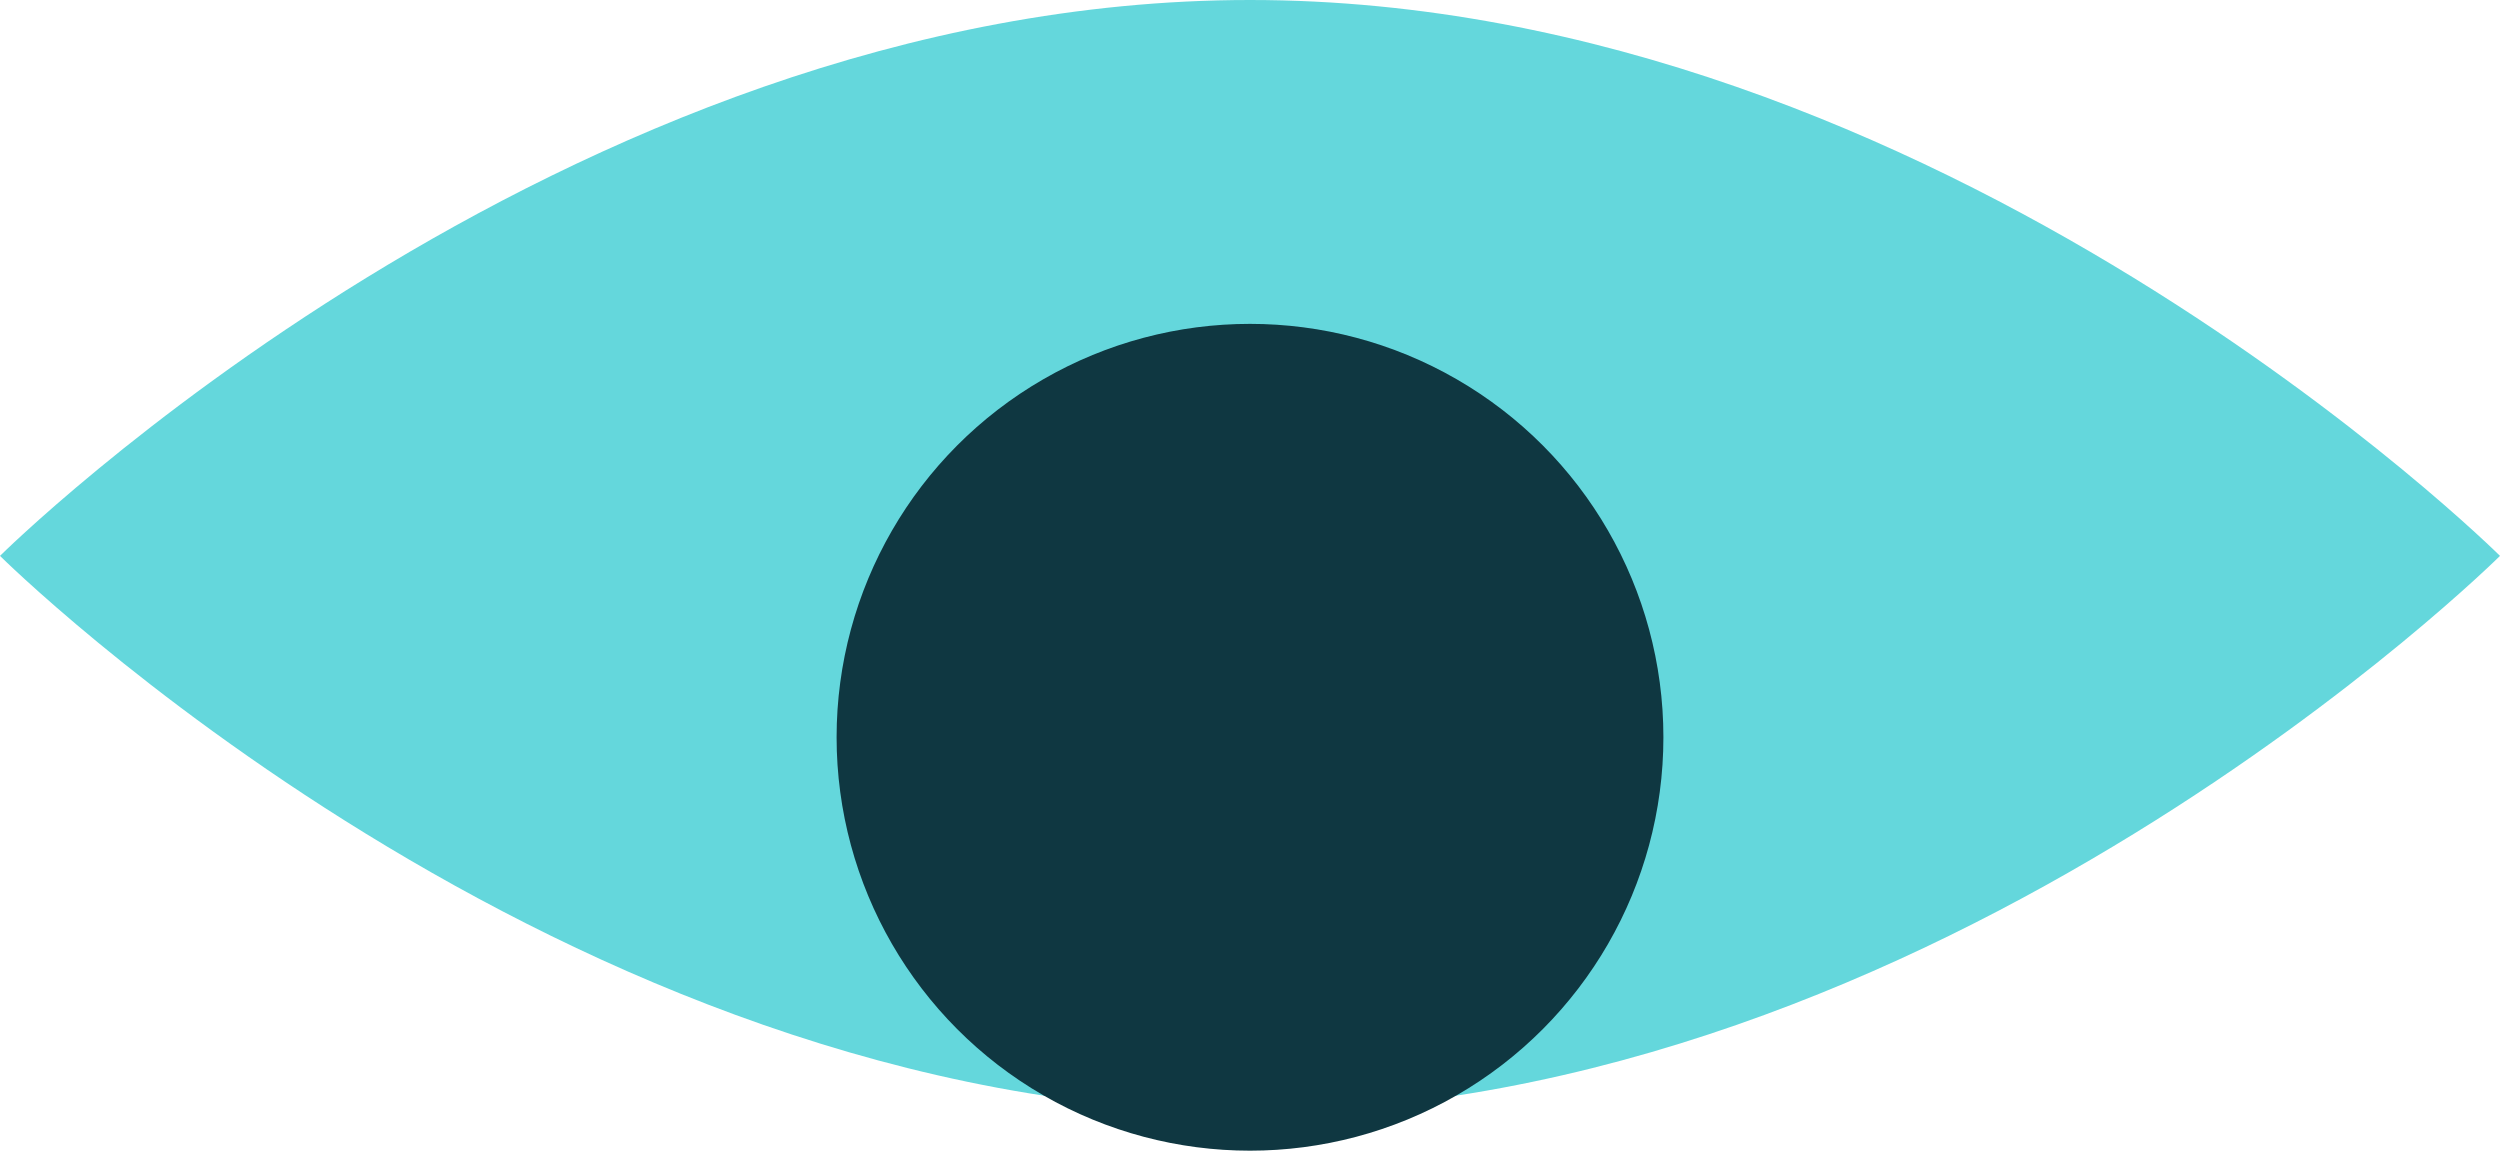
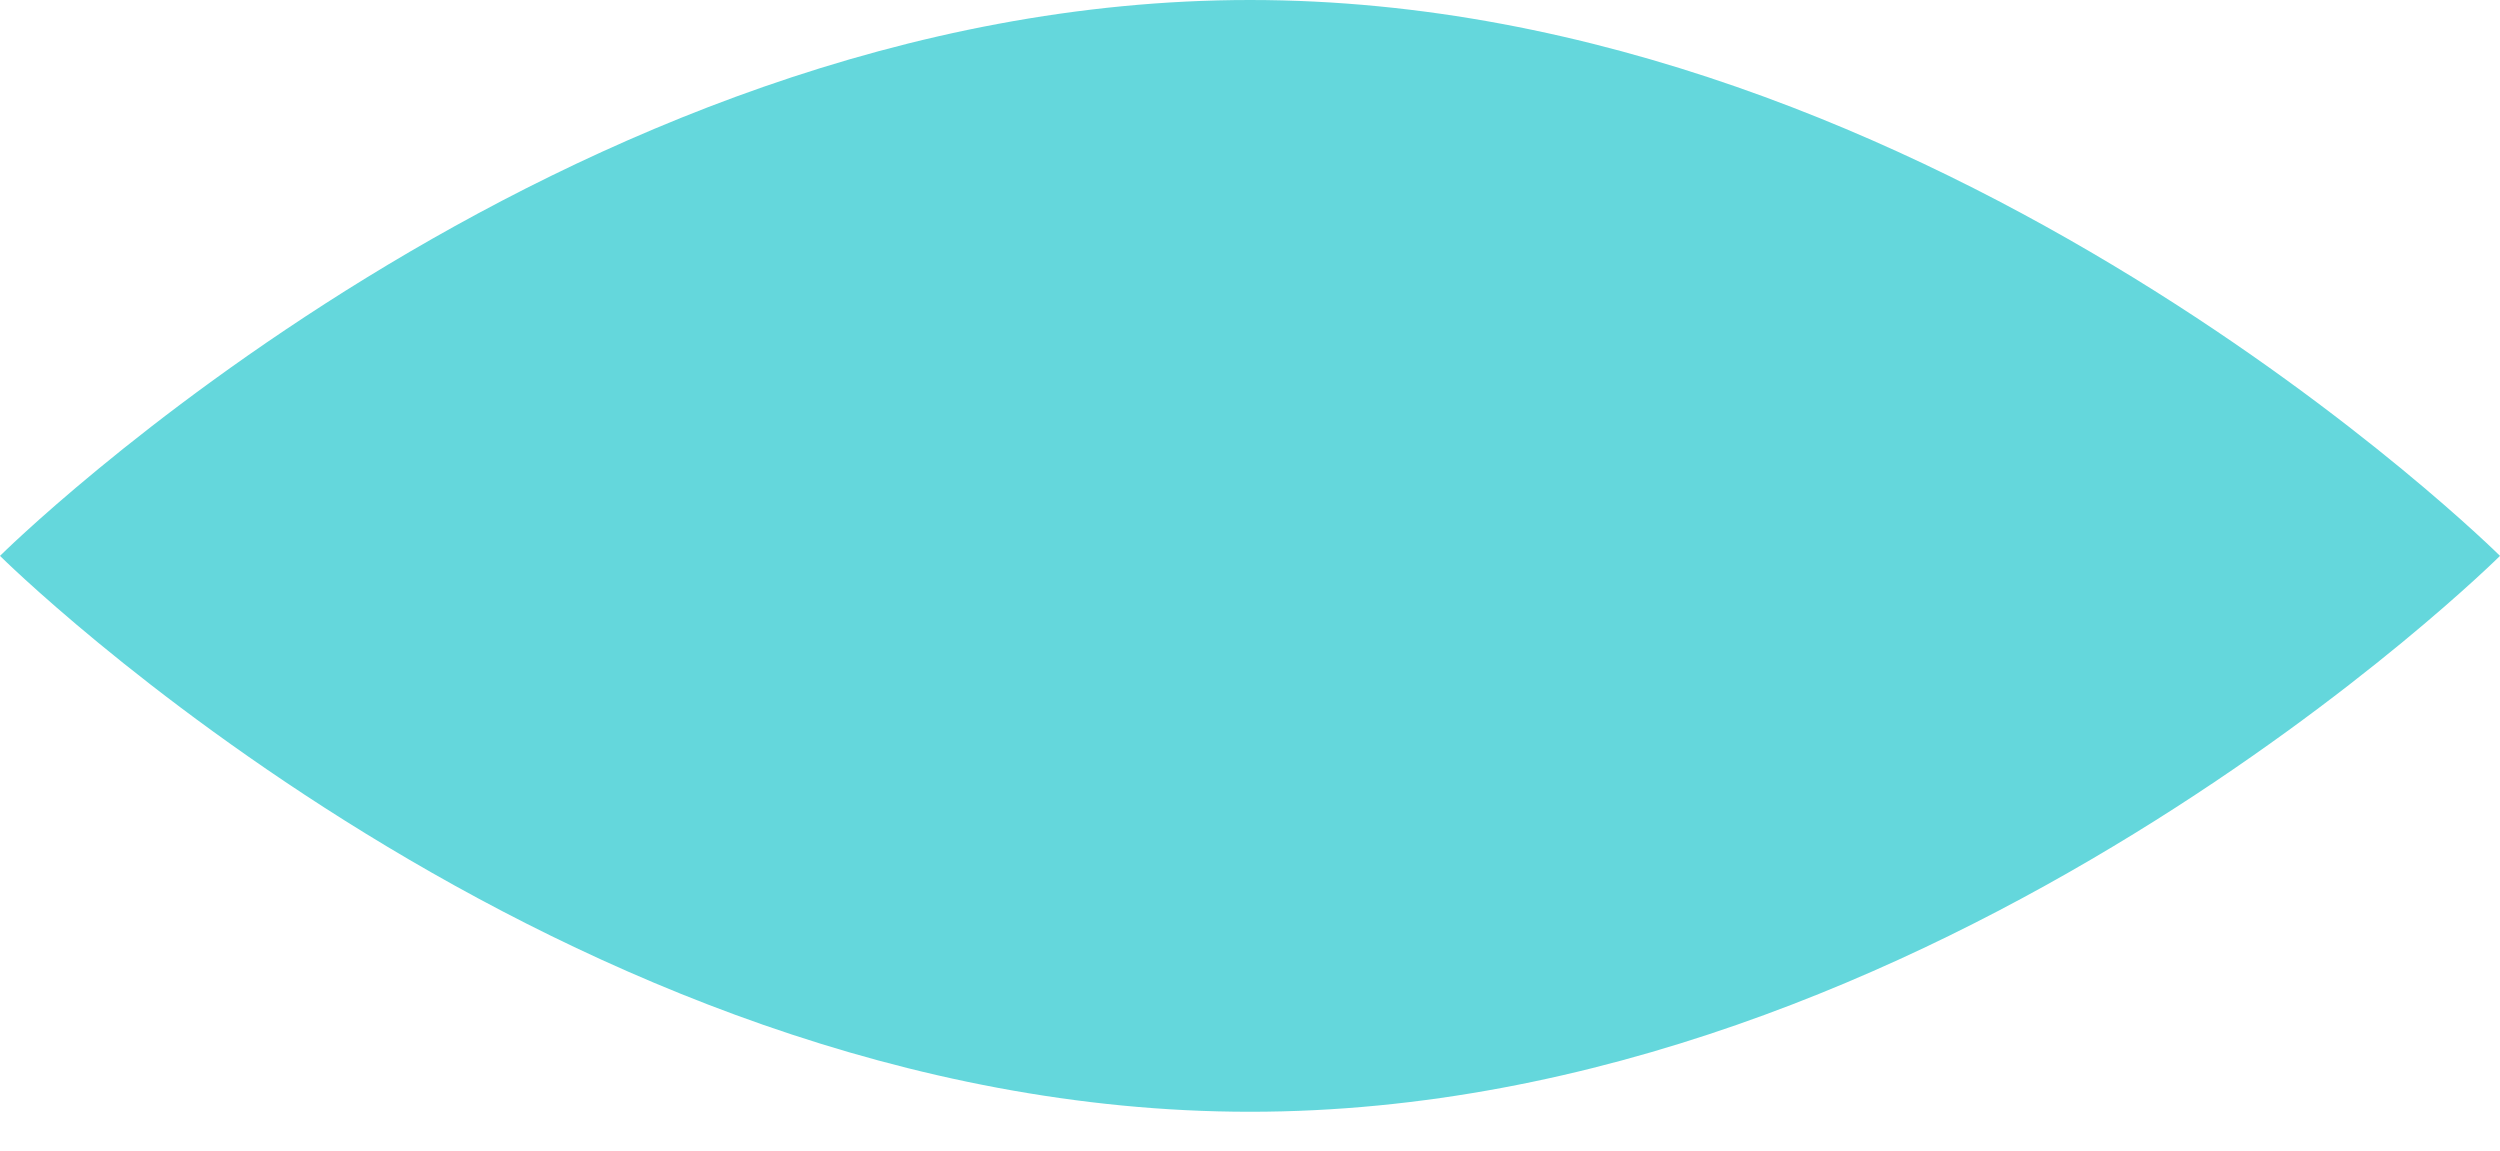
<svg xmlns="http://www.w3.org/2000/svg" width="291.096" height="133.984" viewBox="0 0 291.096 133.984">
  <g id="Layer_2" data-name="Layer 2">
    <g id="Warstwa_1" data-name="Warstwa 1">
-       <path d="M291.096,64.726s-65.164,64.726-145.548,64.726S0,64.726,0,64.726,65.164,0,145.548,0,291.096,64.726,291.096,64.726Z" style="fill:#64d7dc" />
-       <circle cx="145.548" cy="85.847" r="48.136" style="fill:#0f3741" />
+       <path d="M291.096,64.726s-65.164,64.726-145.548,64.726S0,64.726,0,64.726,65.164,0,145.548,0,291.096,64.726,291.096,64.726" style="fill:#64d7dc" />
    </g>
  </g>
</svg>